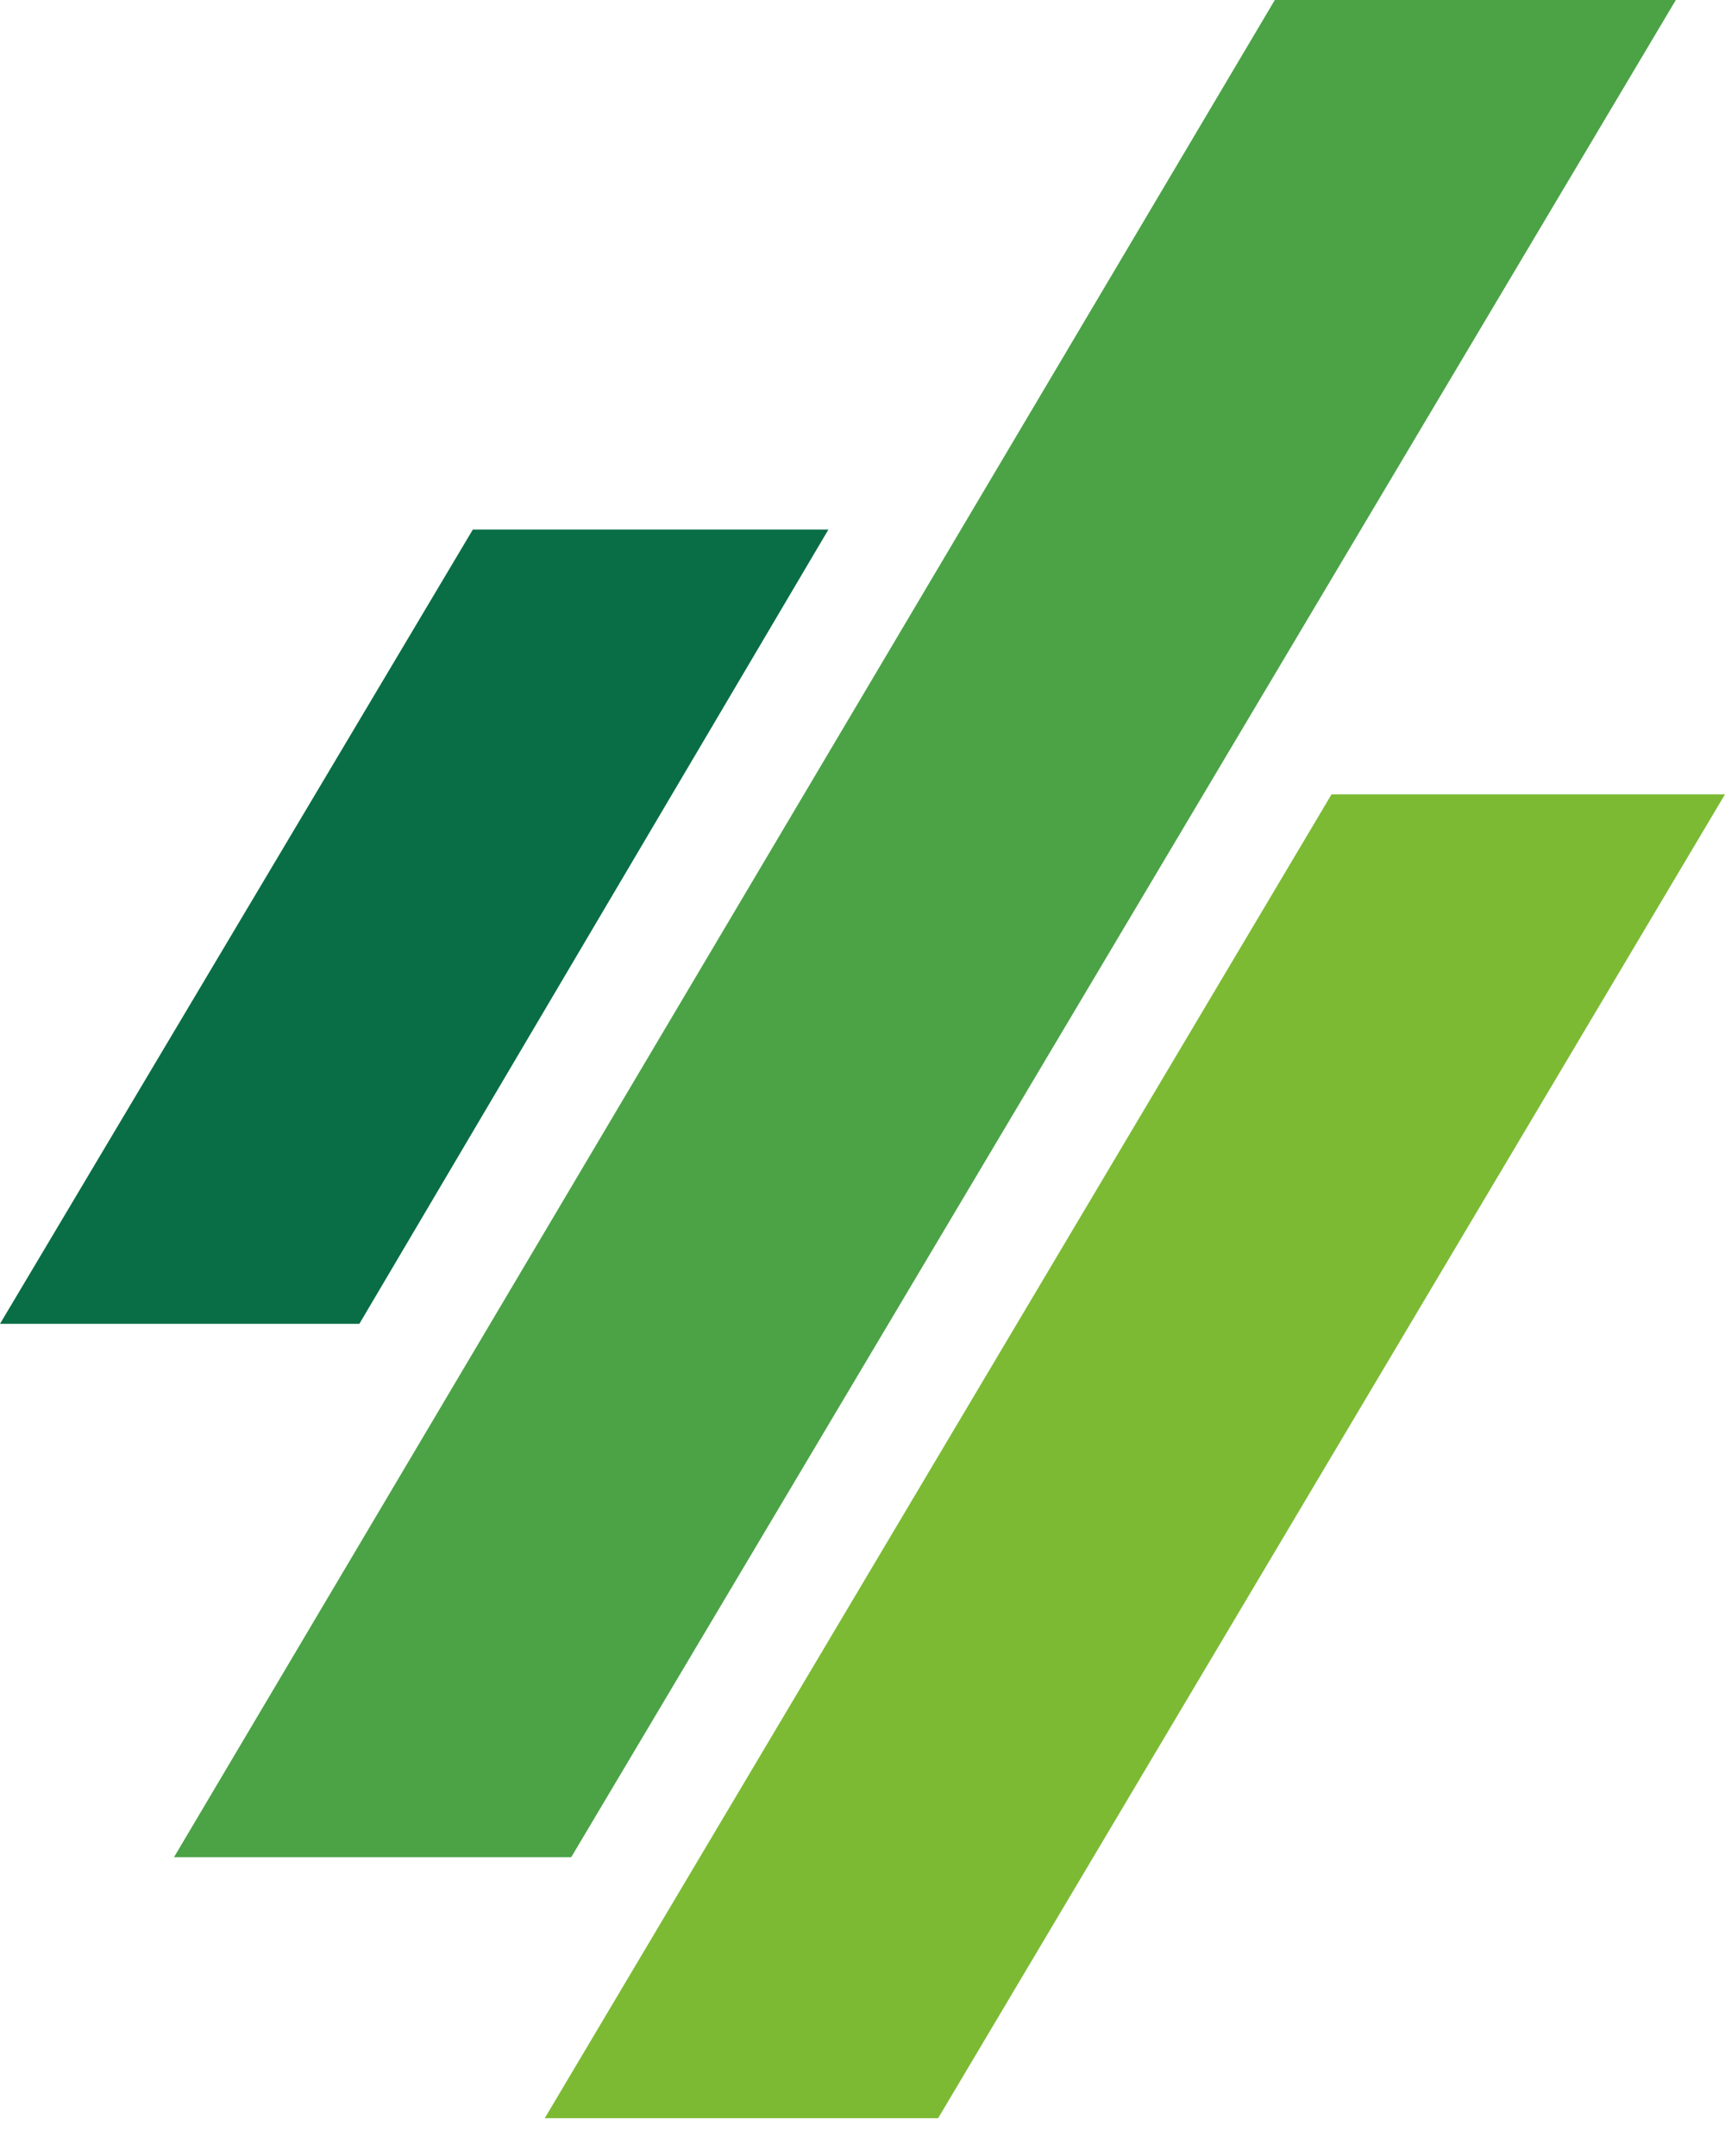
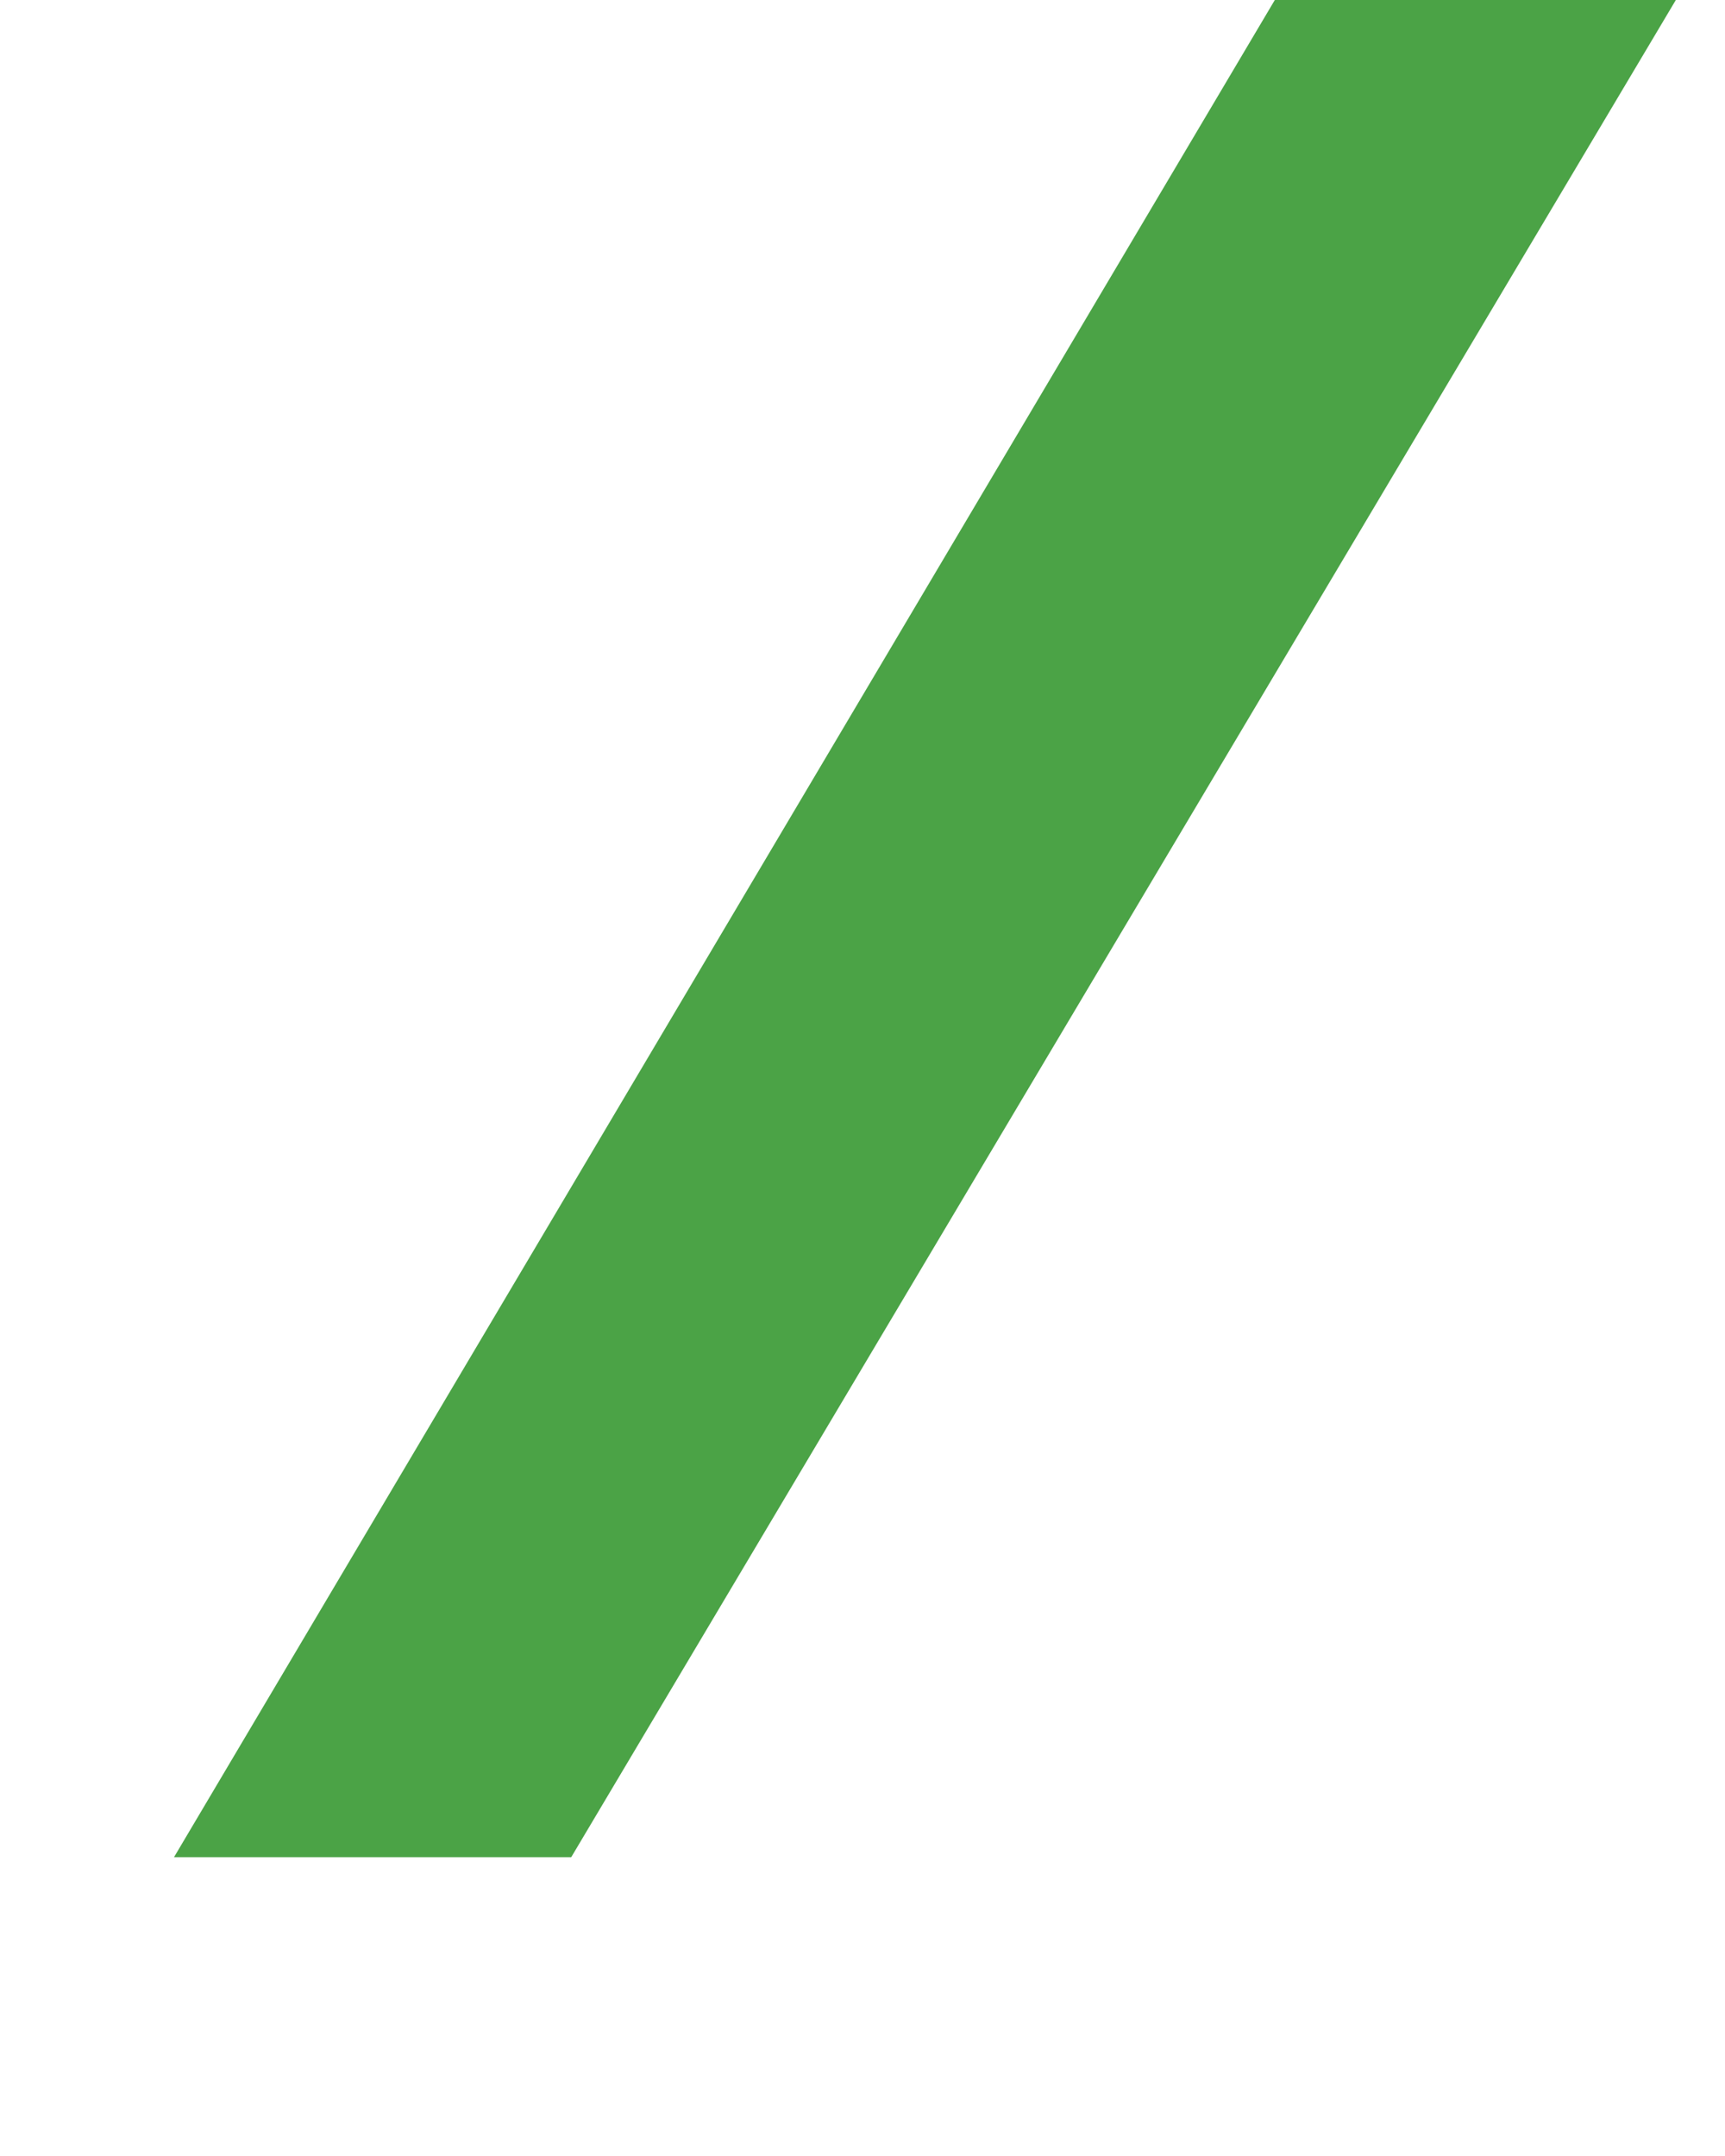
<svg xmlns="http://www.w3.org/2000/svg" width="40" height="50" viewBox="0 0 40 50" fill="none">
-   <path d="M30.877 18.421L12.632 49.123H21.754L40 18.421H30.877Z" fill="#7CBA34" />
-   <path d="M10.965 12.28L0 30.701H8.333L19.21 12.28H10.965Z" fill="#096E46" />
  <path d="M29.561 0L4.035 43.07H13.246L38.86 0H29.561Z" fill="#4BA346" />
</svg>